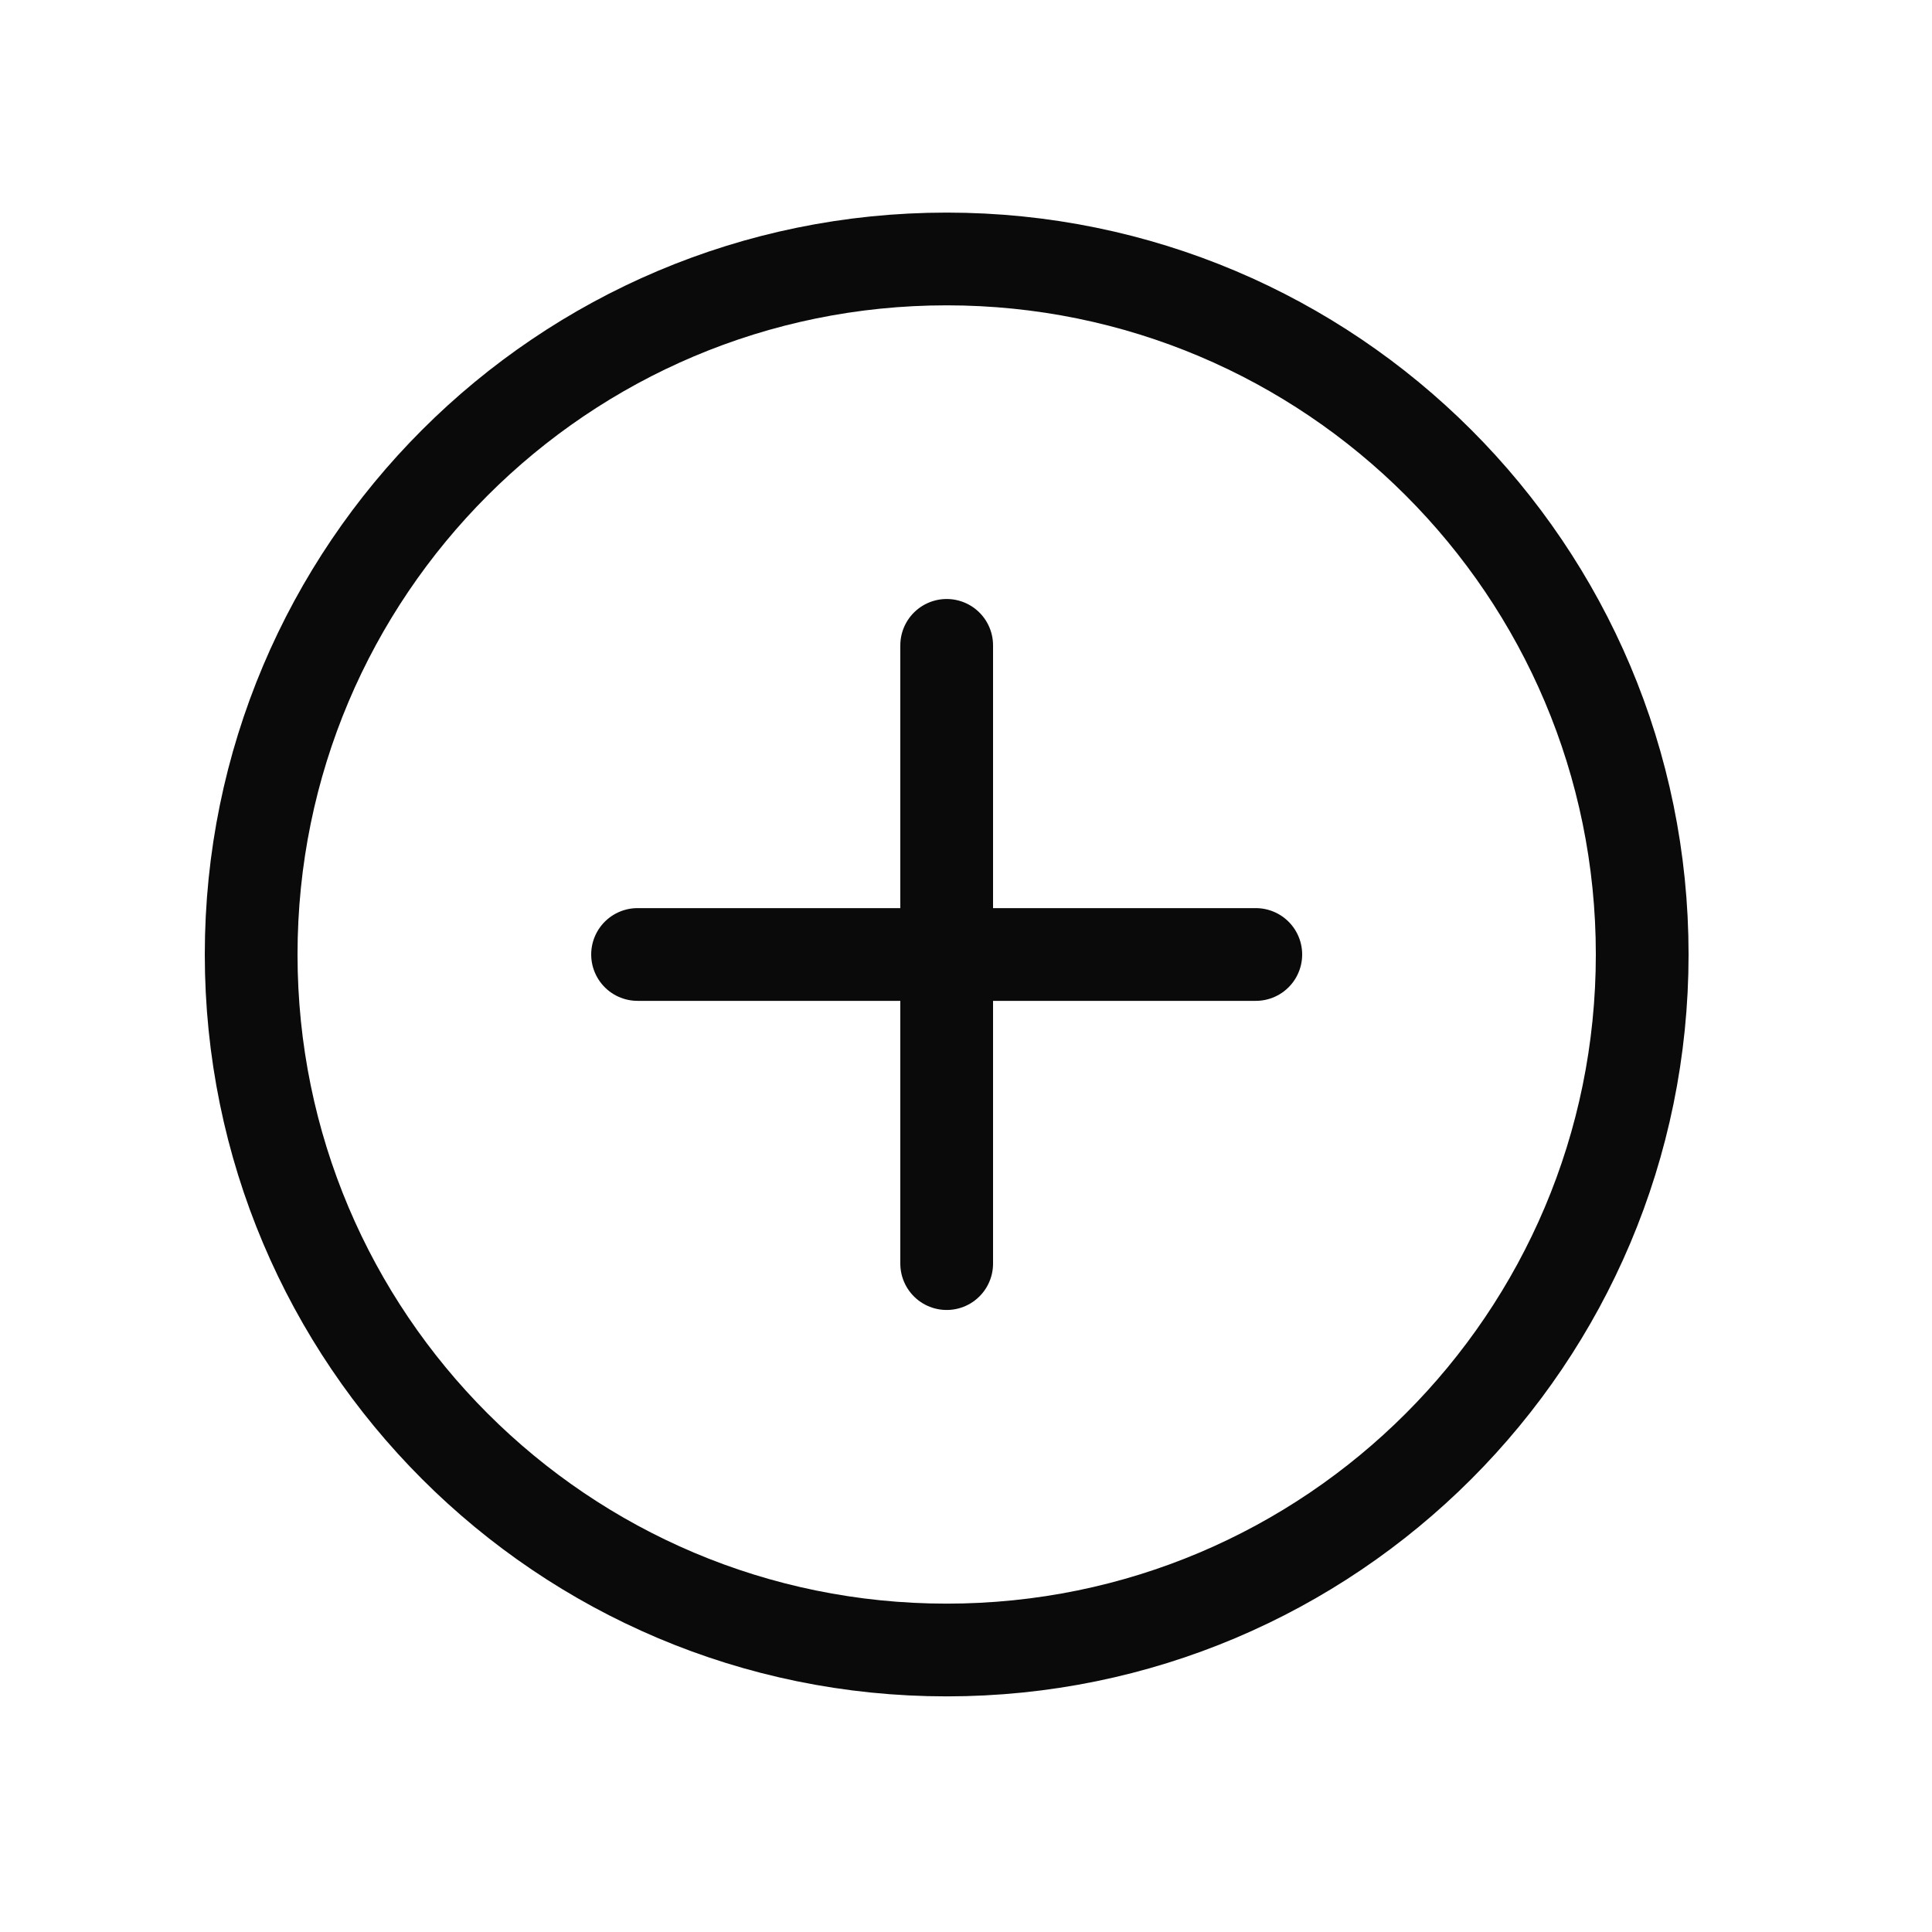
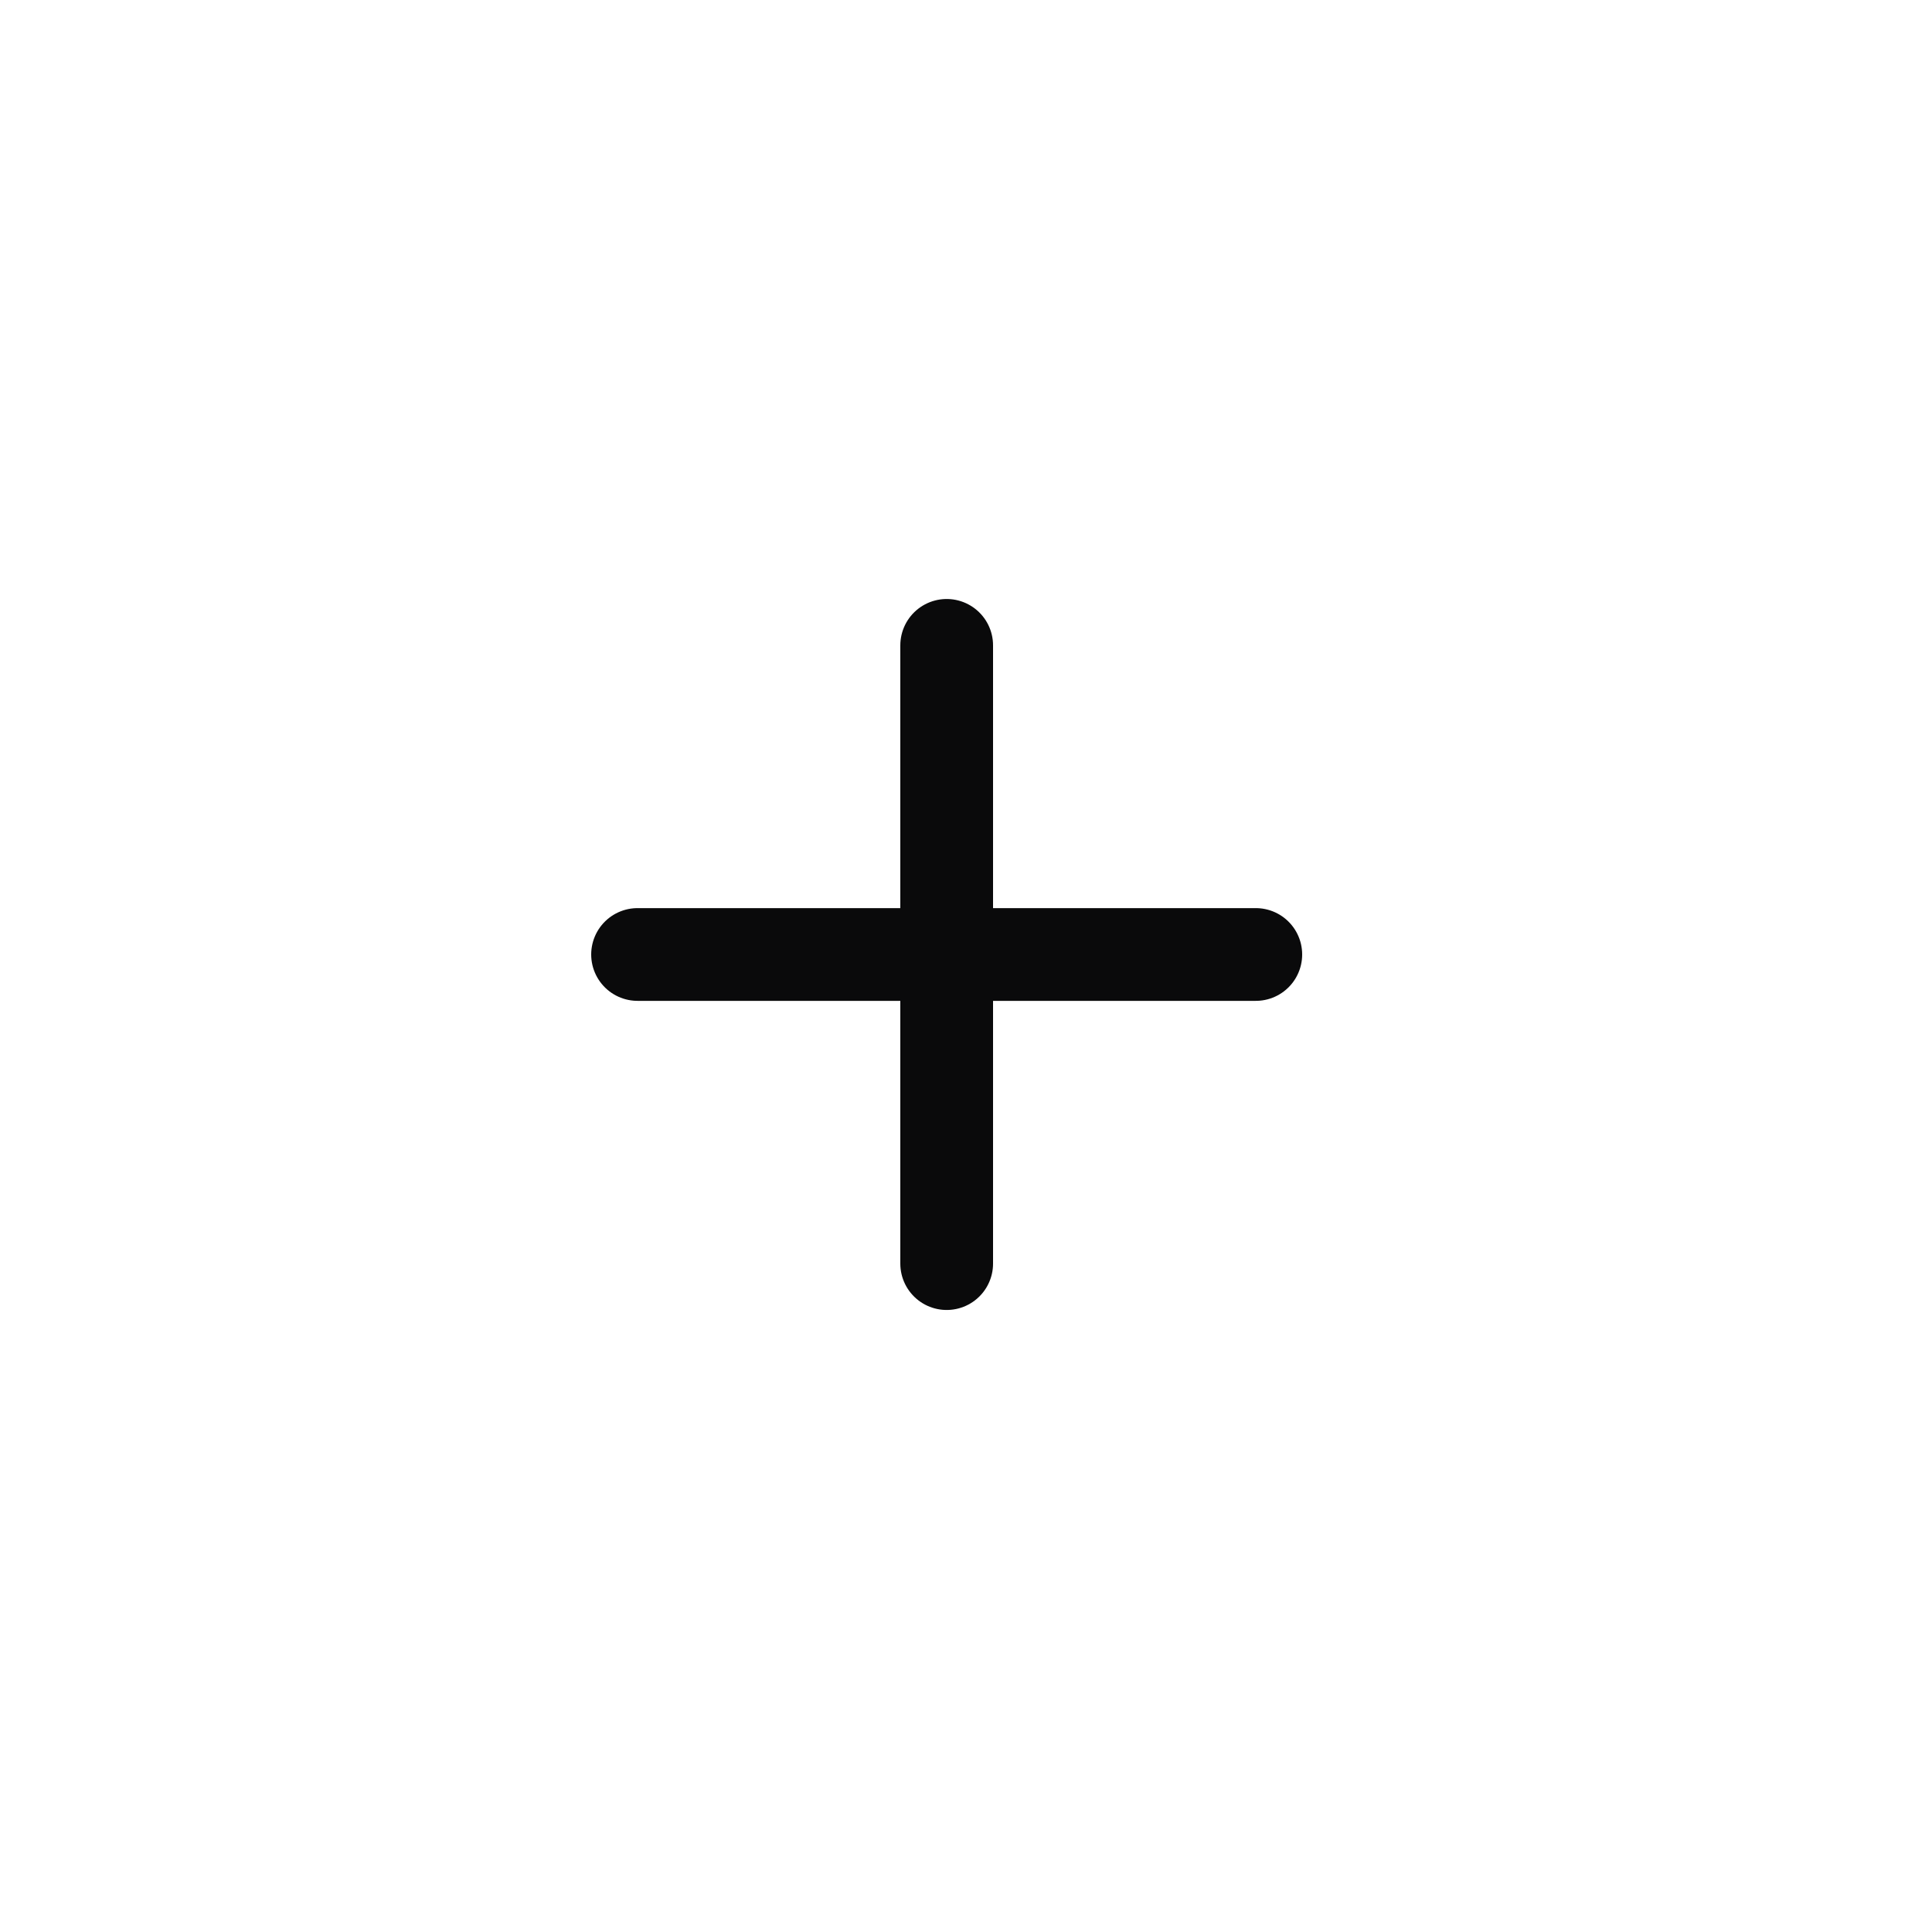
<svg xmlns="http://www.w3.org/2000/svg" width="25" height="25" viewBox="0 0 25 25" fill="none">
  <path d="M12.25 8.351V16.351" stroke="#0A0A0B" stroke-width="1.2" stroke-linecap="round" stroke-linejoin="round" />
  <path d="M16.25 12.351H8.25" stroke="#0A0A0B" stroke-width="1.2" stroke-linecap="round" stroke-linejoin="round" />
-   <path fill-rule="evenodd" clip-rule="evenodd" d="M12.25 21.351V21.351C7.279 21.351 3.25 17.322 3.25 12.351V12.351C3.25 7.38 7.279 3.351 12.25 3.351V3.351C17.221 3.351 21.25 7.38 21.25 12.351V12.351C21.25 17.322 17.221 21.351 12.25 21.351Z" stroke="#0A0A0B" stroke-width="1.2" stroke-linecap="round" stroke-linejoin="round" />
</svg>